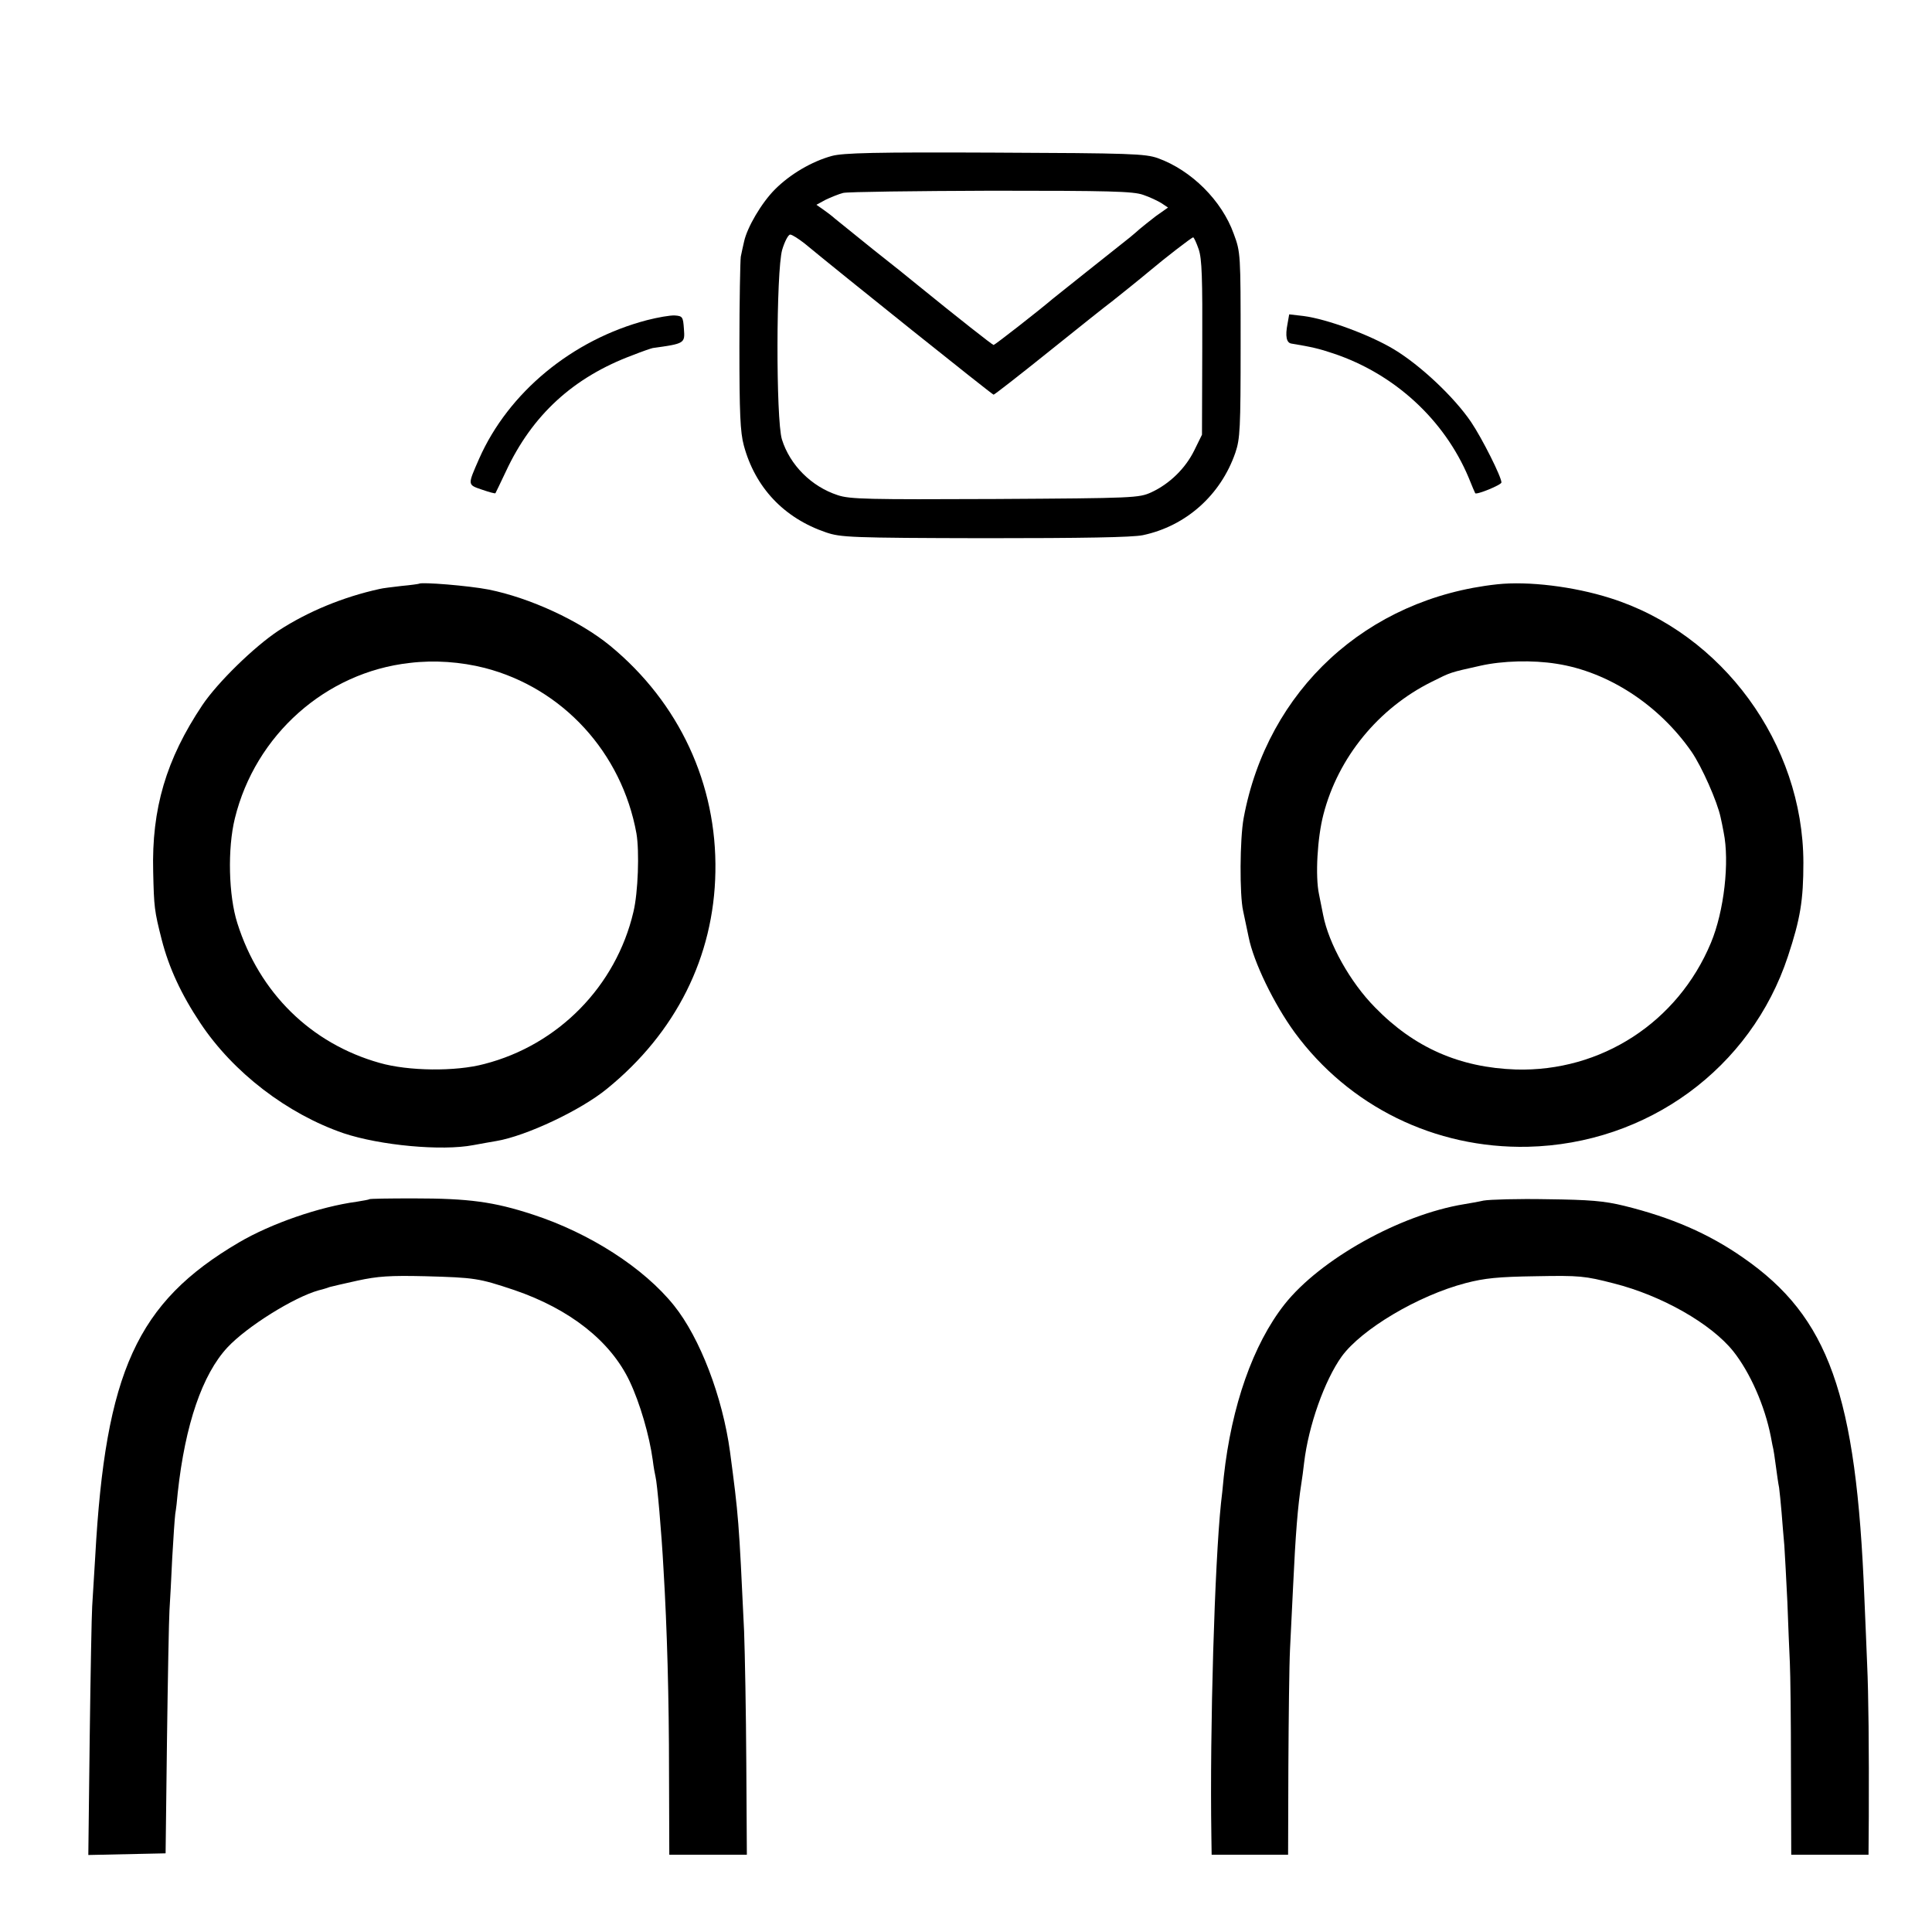
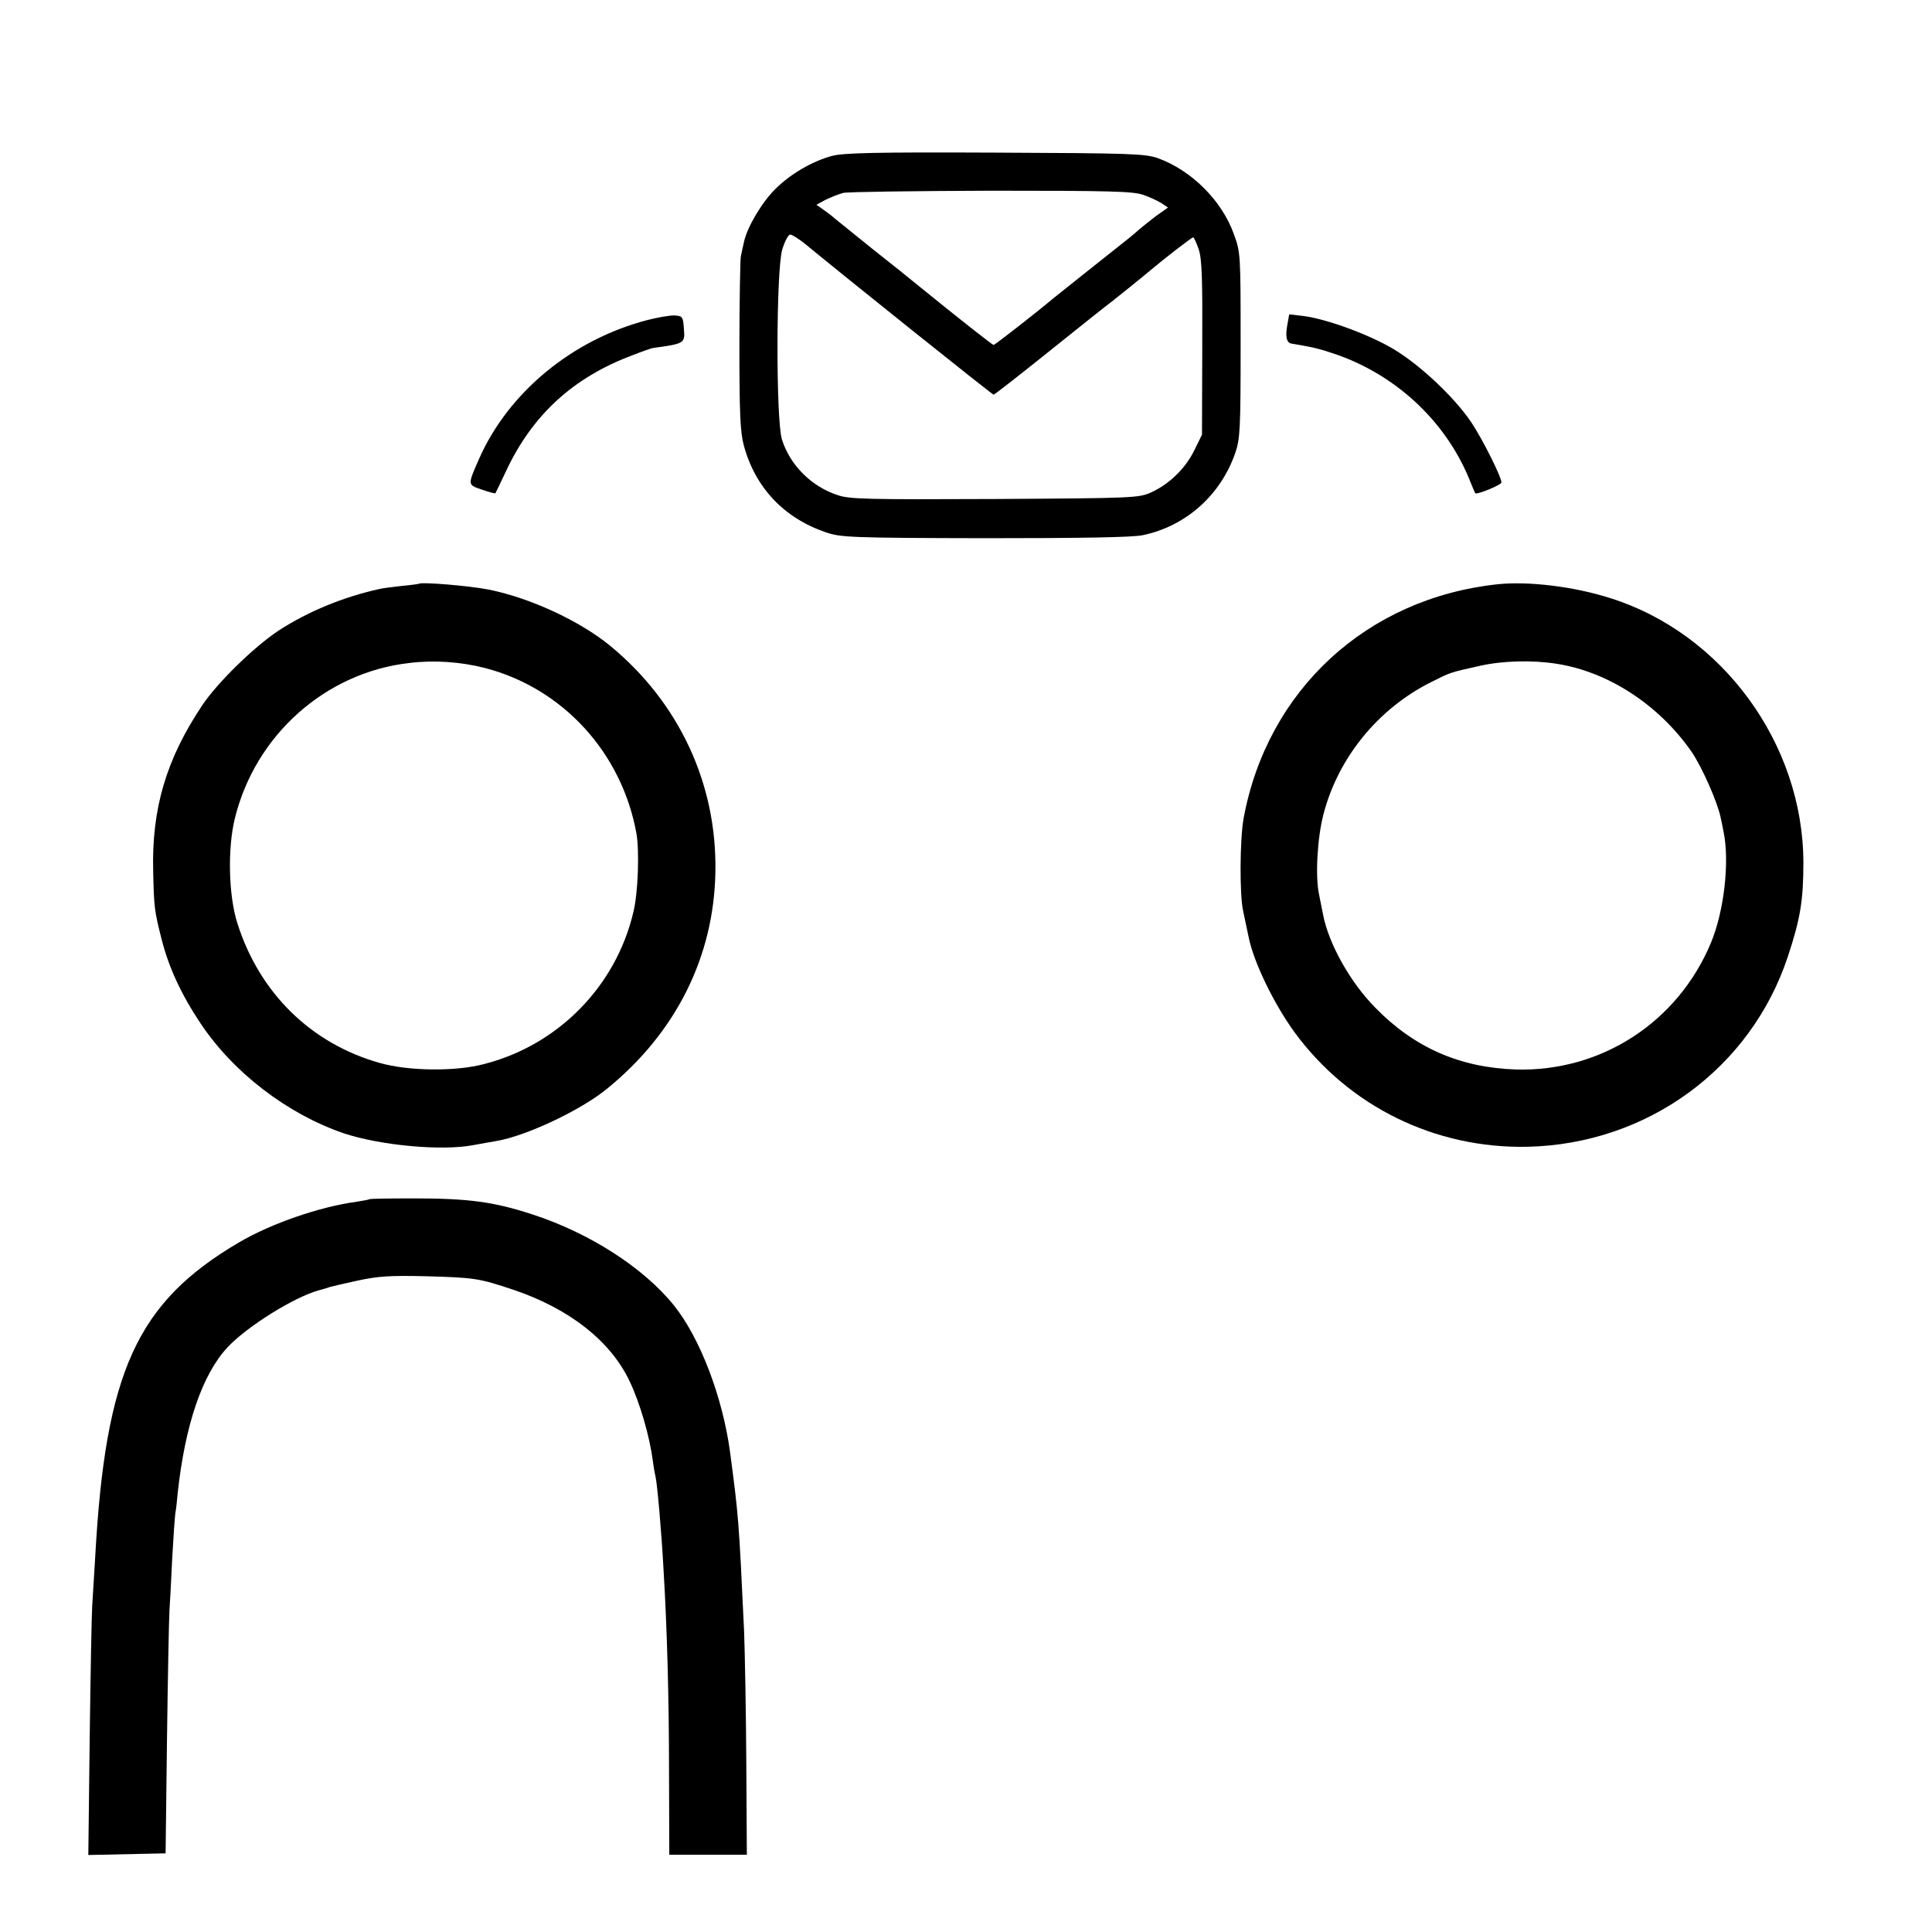
<svg xmlns="http://www.w3.org/2000/svg" version="1.0" width="700pt" height="700pt" viewBox="0 0 700 700" preserveAspectRatio="xMidYMid meet">
  <g transform="translate(0,700) scale(0.1,-0.1)" fill="#000000" stroke="none">
    <path d="M3014 6435 c-73 -20 -151 -66 -206 -121 -49 -49 -101 -138 -112 -189 -4 -16 -9 -41 -12 -55 -2 -14 -5 -160 -5 -325 0 -243 3 -311 16 -359 41 -152 145 -263 298 -315 53 -18 89 -20 575 -21 354 0 535 3 573 11 156 33 282 145 335 299 17 50 19 87 19 390 0 330 0 336 -25 403 -43 120 -153 230 -275 274 -46 16 -97 18 -590 20 -436 2 -550 -1 -591 -12z m1128 -141 c24 -8 53 -22 66 -30 l24 -16 -44 -31 c-23 -18 -50 -39 -59 -47 -9 -8 -25 -22 -35 -30 -73 -58 -262 -208 -279 -222 -59 -50 -211 -168 -215 -168 -4 0 -130 99 -280 221 -19 16 -89 72 -155 124 -66 53 -129 104 -140 113 -11 10 -31 25 -44 34 l-23 16 33 18 c19 9 48 21 64 25 17 4 258 7 537 8 427 0 514 -2 550 -15z m-1227 -176 c134 -111 680 -548 685 -548 3 0 93 70 200 156 107 86 210 168 229 182 34 27 99 79 136 110 57 48 153 122 158 122 3 0 12 -20 20 -43 12 -35 14 -104 13 -358 l-1 -314 -28 -57 c-32 -65 -89 -121 -156 -152 -45 -20 -59 -21 -566 -24 -459 -2 -526 -1 -570 14 -95 31 -173 109 -202 202 -22 72 -21 610 1 687 9 30 22 55 29 55 7 0 30 -15 52 -32z" />
    <path d="M2344 5840 c-271 -71 -502 -262 -608 -502 -42 -96 -43 -94 10 -112 26 -9 48 -15 49 -13 1 1 18 37 38 79 95 204 244 341 459 421 35 14 68 25 73 26 116 16 117 17 113 69 -3 44 -5 47 -33 49 -17 1 -62 -7 -101 -17z" />
    <path d="M4665 5827 c-9 -45 -4 -70 15 -72 72 -12 99 -18 152 -36 221 -74 401 -240 489 -449 12 -30 23 -56 24 -57 4 -7 95 30 95 39 0 20 -69 158 -110 219 -61 90 -183 205 -279 263 -88 53 -243 110 -328 121 l-52 6 -6 -34z" />
    <path d="M1518 4885 c-2 -1 -30 -5 -63 -8 -33 -4 -69 -8 -80 -11 -132 -29 -260 -82 -366 -151 -89 -59 -221 -188 -276 -270 -131 -196 -184 -375 -178 -604 3 -128 4 -140 31 -246 26 -101 70 -197 140 -302 119 -179 315 -329 519 -399 132 -44 355 -65 470 -43 28 5 65 12 84 15 107 18 305 111 400 189 250 203 388 479 393 786 6 318 -131 613 -381 819 -111 91 -291 174 -441 204 -72 14 -244 28 -252 21z m238 -305 c283 -73 497 -307 550 -600 11 -65 6 -214 -11 -284 -63 -269 -272 -482 -540 -551 -104 -28 -276 -26 -380 4 -248 70 -435 253 -515 506 -32 100 -36 271 -9 380 74 302 329 529 633 563 90 11 185 4 272 -18z" />
    <path d="M5425 4883 c-473 -51 -833 -383 -919 -847 -14 -76 -15 -278 -2 -336 7 -32 15 -70 20 -95 18 -91 92 -243 167 -346 197 -268 508 -421 844 -414 434 10 809 284 943 690 45 136 56 203 56 340 -1 430 -293 830 -700 958 -132 42 -297 62 -409 50z m215 -288 c187 -29 371 -149 489 -319 37 -54 93 -180 105 -237 3 -13 8 -37 11 -54 22 -107 2 -286 -46 -401 -120 -288 -398 -468 -707 -459 -203 7 -368 79 -510 225 -90 91 -168 231 -188 335 -2 11 -9 45 -15 75 -14 65 -6 205 16 289 53 206 199 385 393 481 70 35 64 33 176 58 80 18 189 21 276 7z" />
    <path d="M1338 2655 c-2 -2 -22 -5 -45 -9 -134 -18 -311 -79 -428 -148 -369 -217 -483 -468 -520 -1138 -4 -69 -9 -150 -11 -180 -2 -30 -6 -245 -9 -478 l-5 -423 140 3 140 3 5 410 c3 226 7 437 9 470 2 33 7 119 10 190 4 72 9 144 11 160 3 17 7 51 9 77 27 247 89 428 180 526 71 76 241 182 331 207 17 4 35 10 40 12 6 2 51 12 100 23 74 16 117 19 245 16 181 -5 194 -7 323 -50 202 -69 349 -185 418 -330 38 -80 72 -198 84 -286 3 -25 8 -52 10 -60 6 -22 22 -203 29 -335 13 -214 20 -467 20 -737 l1 -298 141 0 140 0 -2 333 c-1 182 -5 397 -8 477 -19 405 -20 416 -51 650 -27 199 -109 413 -203 530 -109 136 -305 262 -510 329 -143 47 -234 59 -434 59 -86 0 -158 -1 -160 -3z" />
-     <path d="M5375 2650 c-22 -5 -53 -10 -70 -13 -233 -38 -522 -200 -651 -363 -114 -145 -192 -368 -220 -624 -3 -36 -8 -78 -10 -95 -23 -219 -41 -816 -35 -1207 l1 -68 139 0 138 0 1 318 c1 174 3 367 6 427 3 61 8 162 11 225 9 192 17 292 30 375 3 17 7 50 10 75 16 135 74 298 136 385 72 99 277 221 449 266 69 18 118 23 255 25 159 3 177 1 282 -26 174 -44 353 -146 433 -246 61 -77 114 -197 136 -309 4 -22 8 -42 9 -45 1 -3 5 -30 9 -60 4 -30 9 -66 12 -80 2 -14 6 -55 9 -90 3 -36 7 -90 10 -120 2 -30 7 -122 11 -205 3 -82 7 -181 9 -220 2 -38 4 -211 4 -382 l1 -313 140 0 140 0 1 138 c1 246 -1 445 -6 552 -2 58 -7 166 -10 240 -29 739 -129 1018 -439 1233 -126 88 -261 146 -431 188 -74 18 -124 22 -280 24 -104 2 -208 -1 -230 -5z" />
  </g>
</svg>